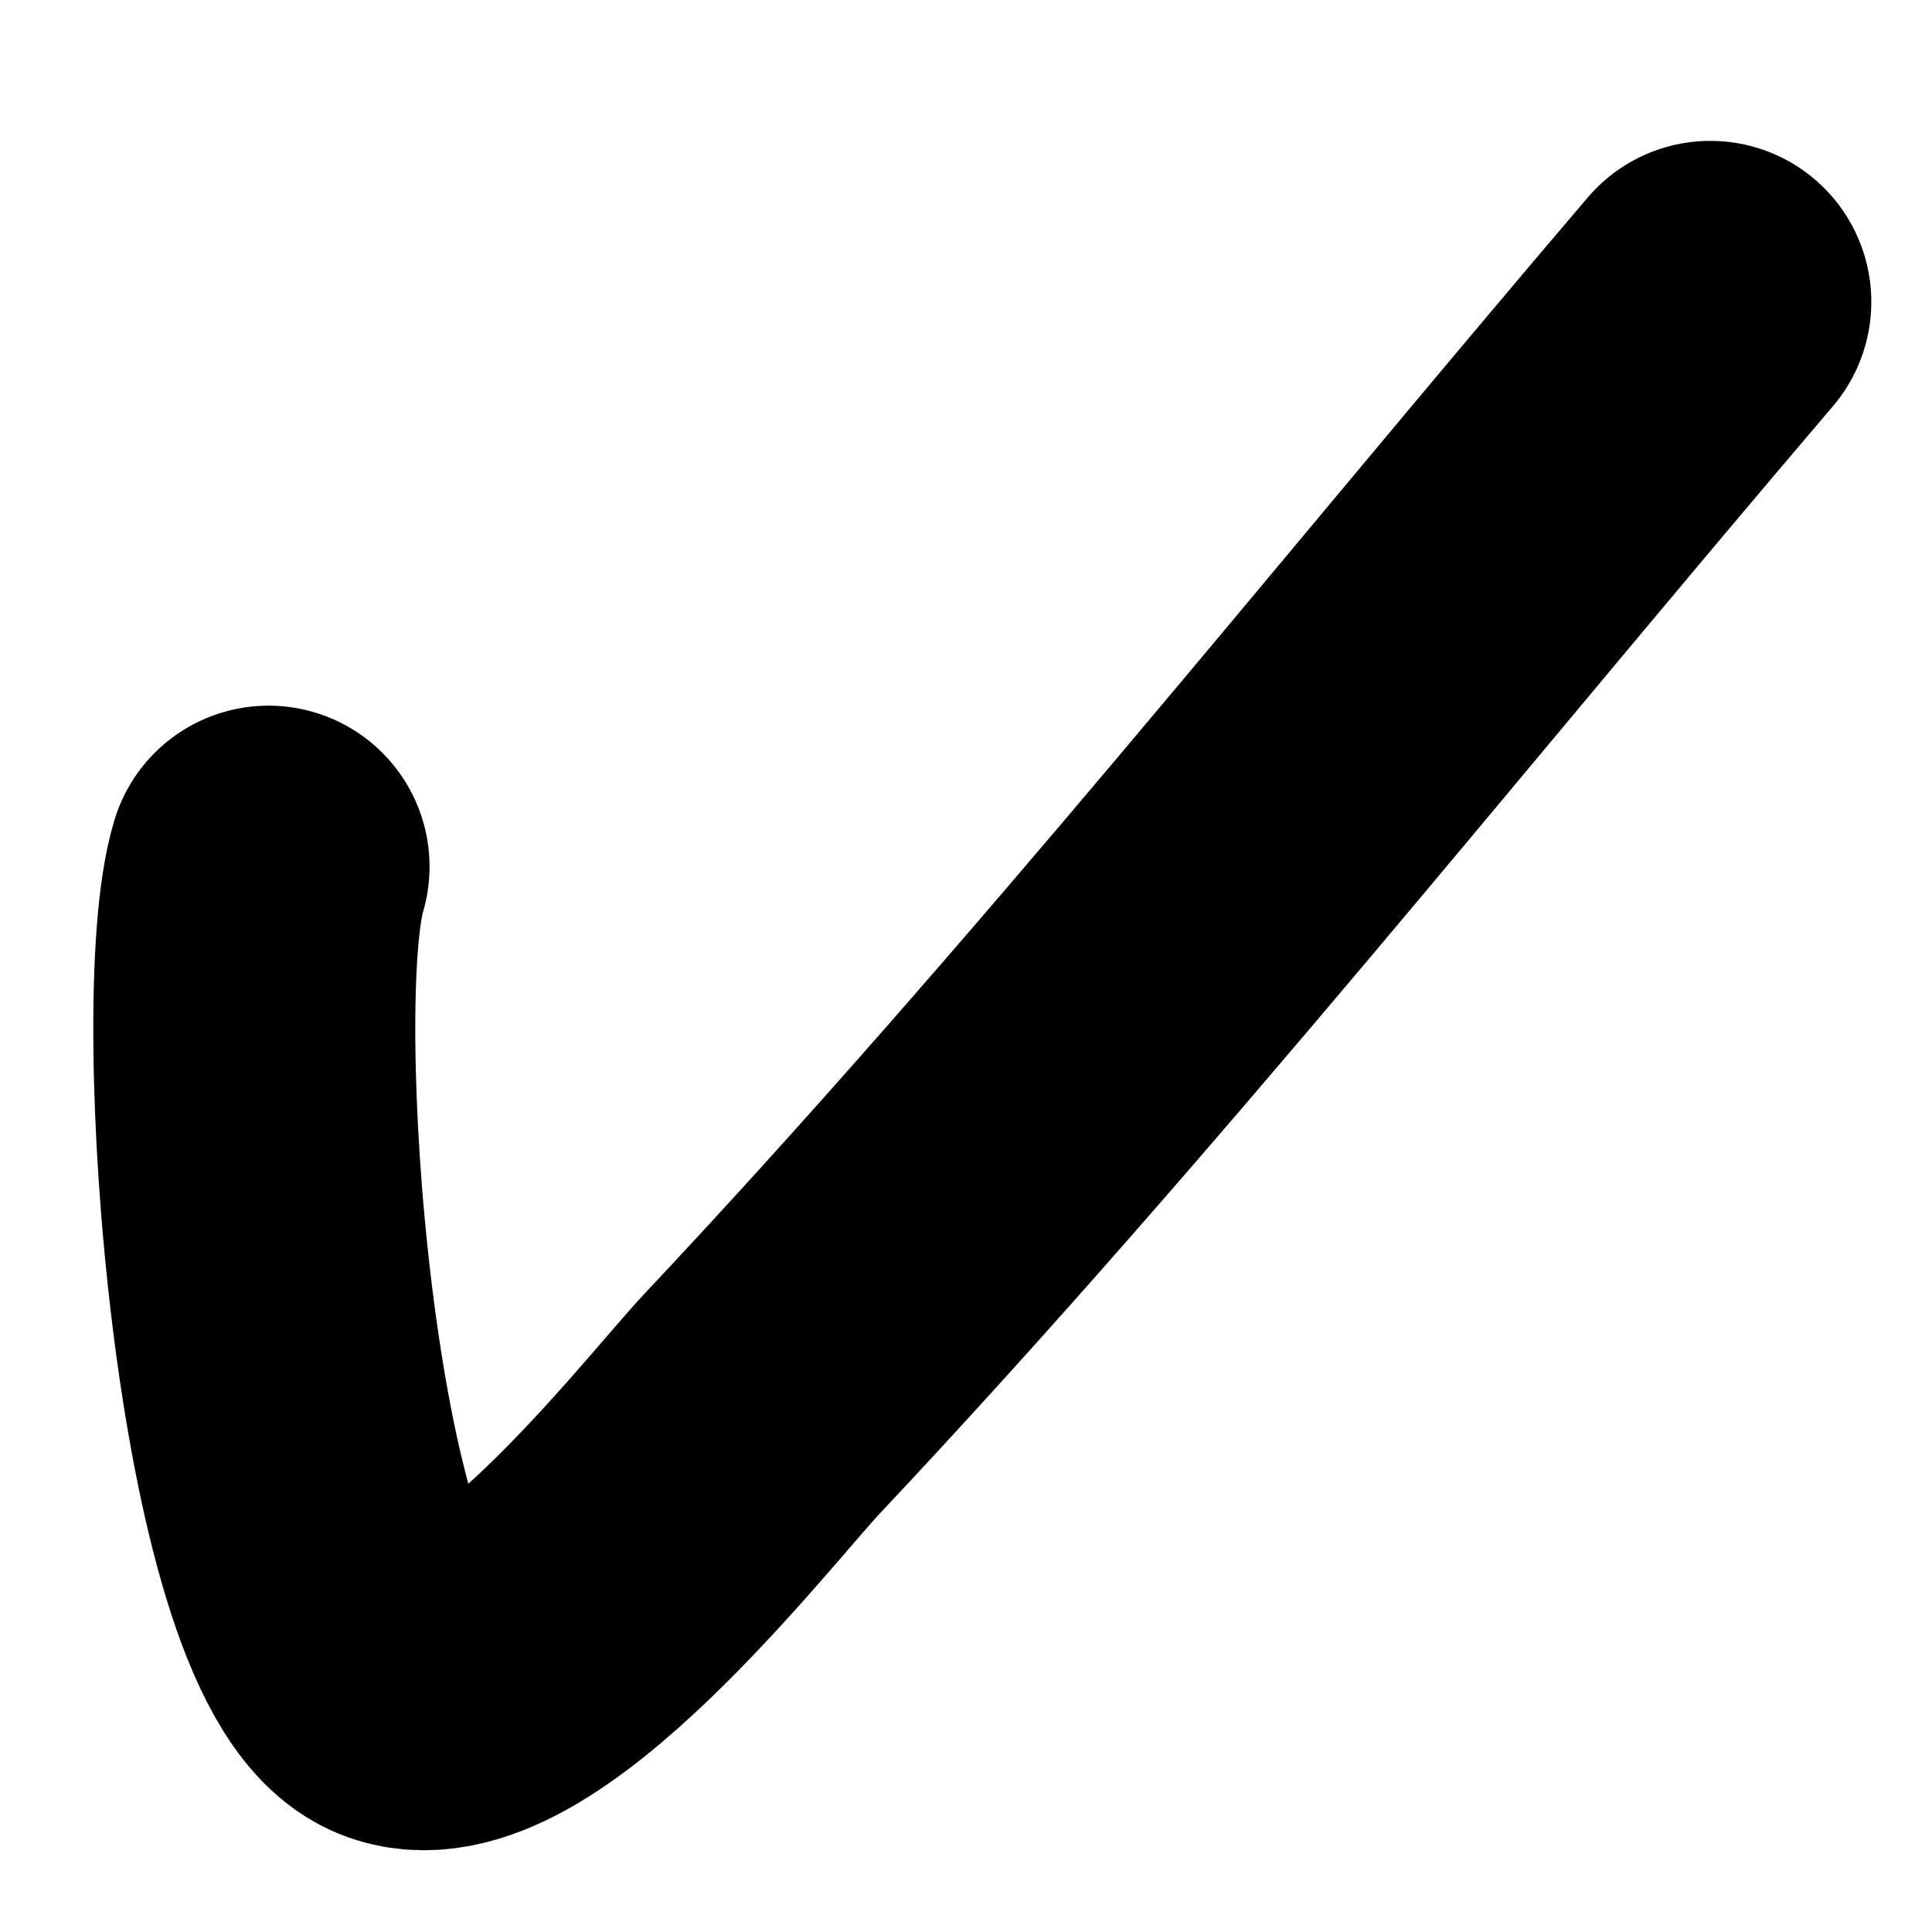
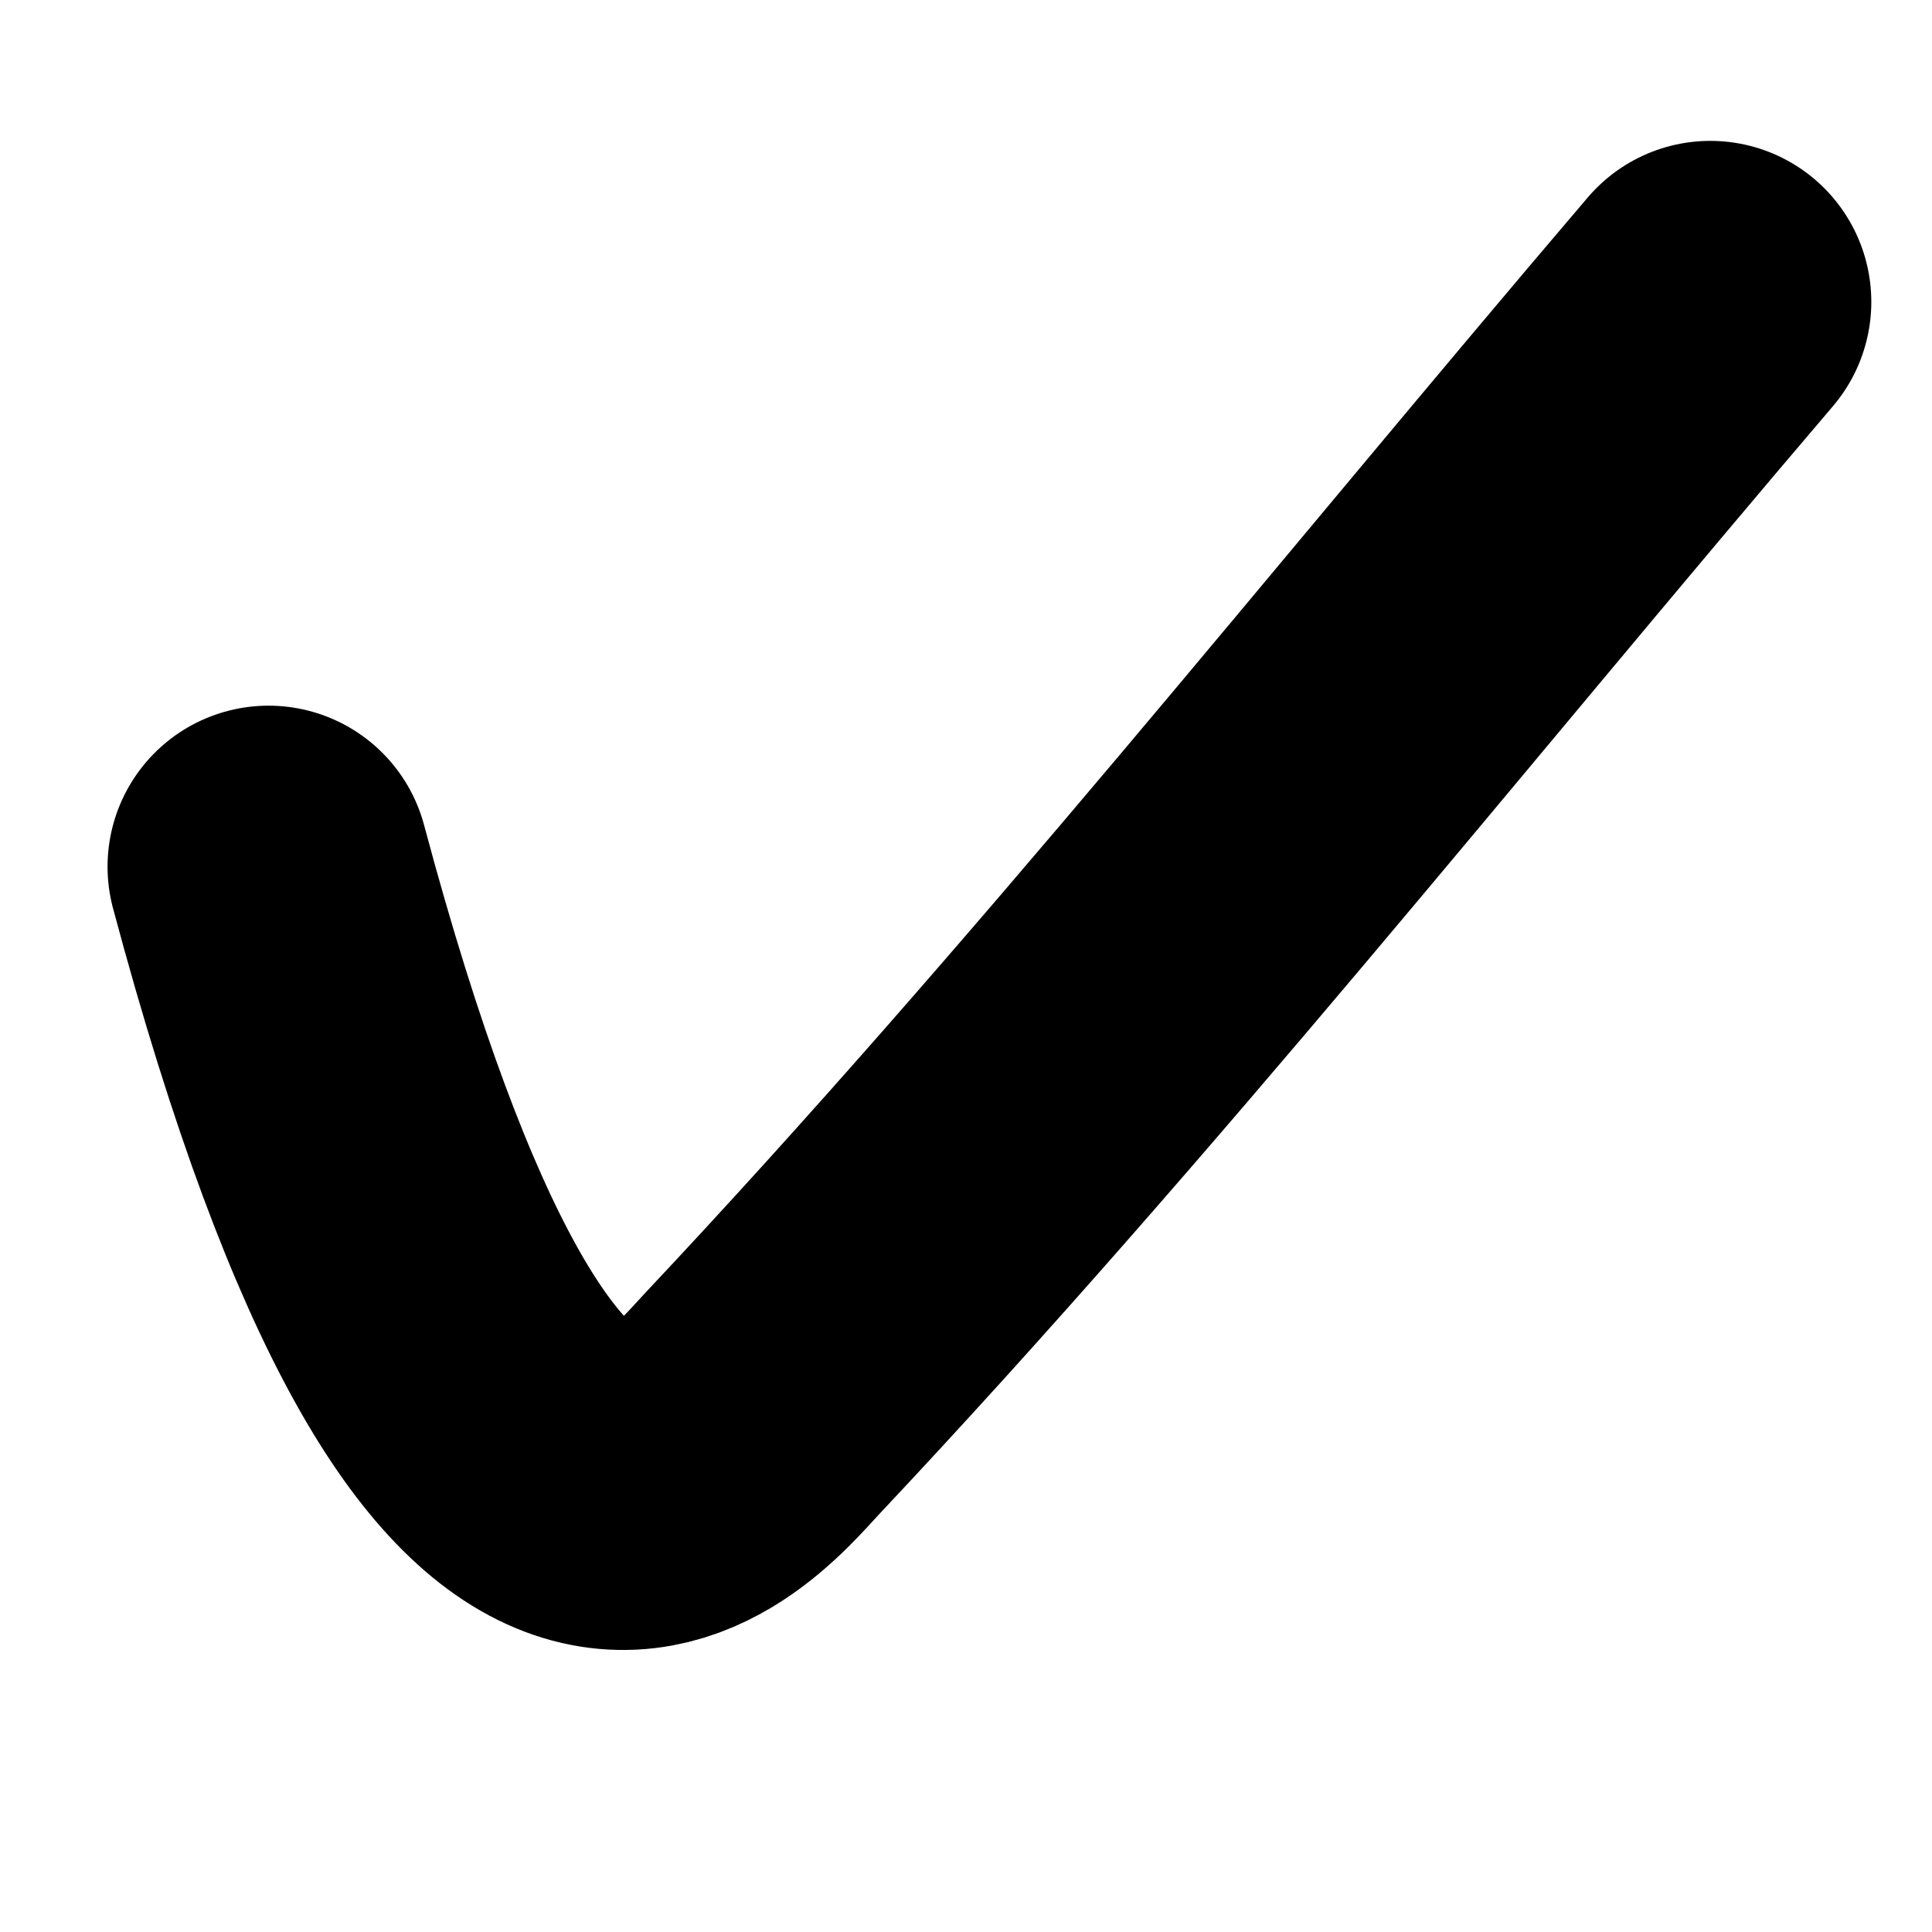
<svg xmlns="http://www.w3.org/2000/svg" width="12" height="12" viewBox="0 0 12 12" fill="none">
-   <path d="M1.668 5.383C1.414 6.221 1.714 10.107 2.467 10.457C3.103 10.755 4.398 9.076 4.732 8.72C6.798 6.524 8.67 4.165 10.623 1.875" stroke="black" stroke-width="2" stroke-miterlimit="0.671" stroke-linecap="round" stroke-linejoin="round" />
+   <path d="M1.668 5.383C3.103 10.755 4.398 9.076 4.732 8.72C6.798 6.524 8.67 4.165 10.623 1.875" stroke="black" stroke-width="2" stroke-miterlimit="0.671" stroke-linecap="round" stroke-linejoin="round" />
</svg>